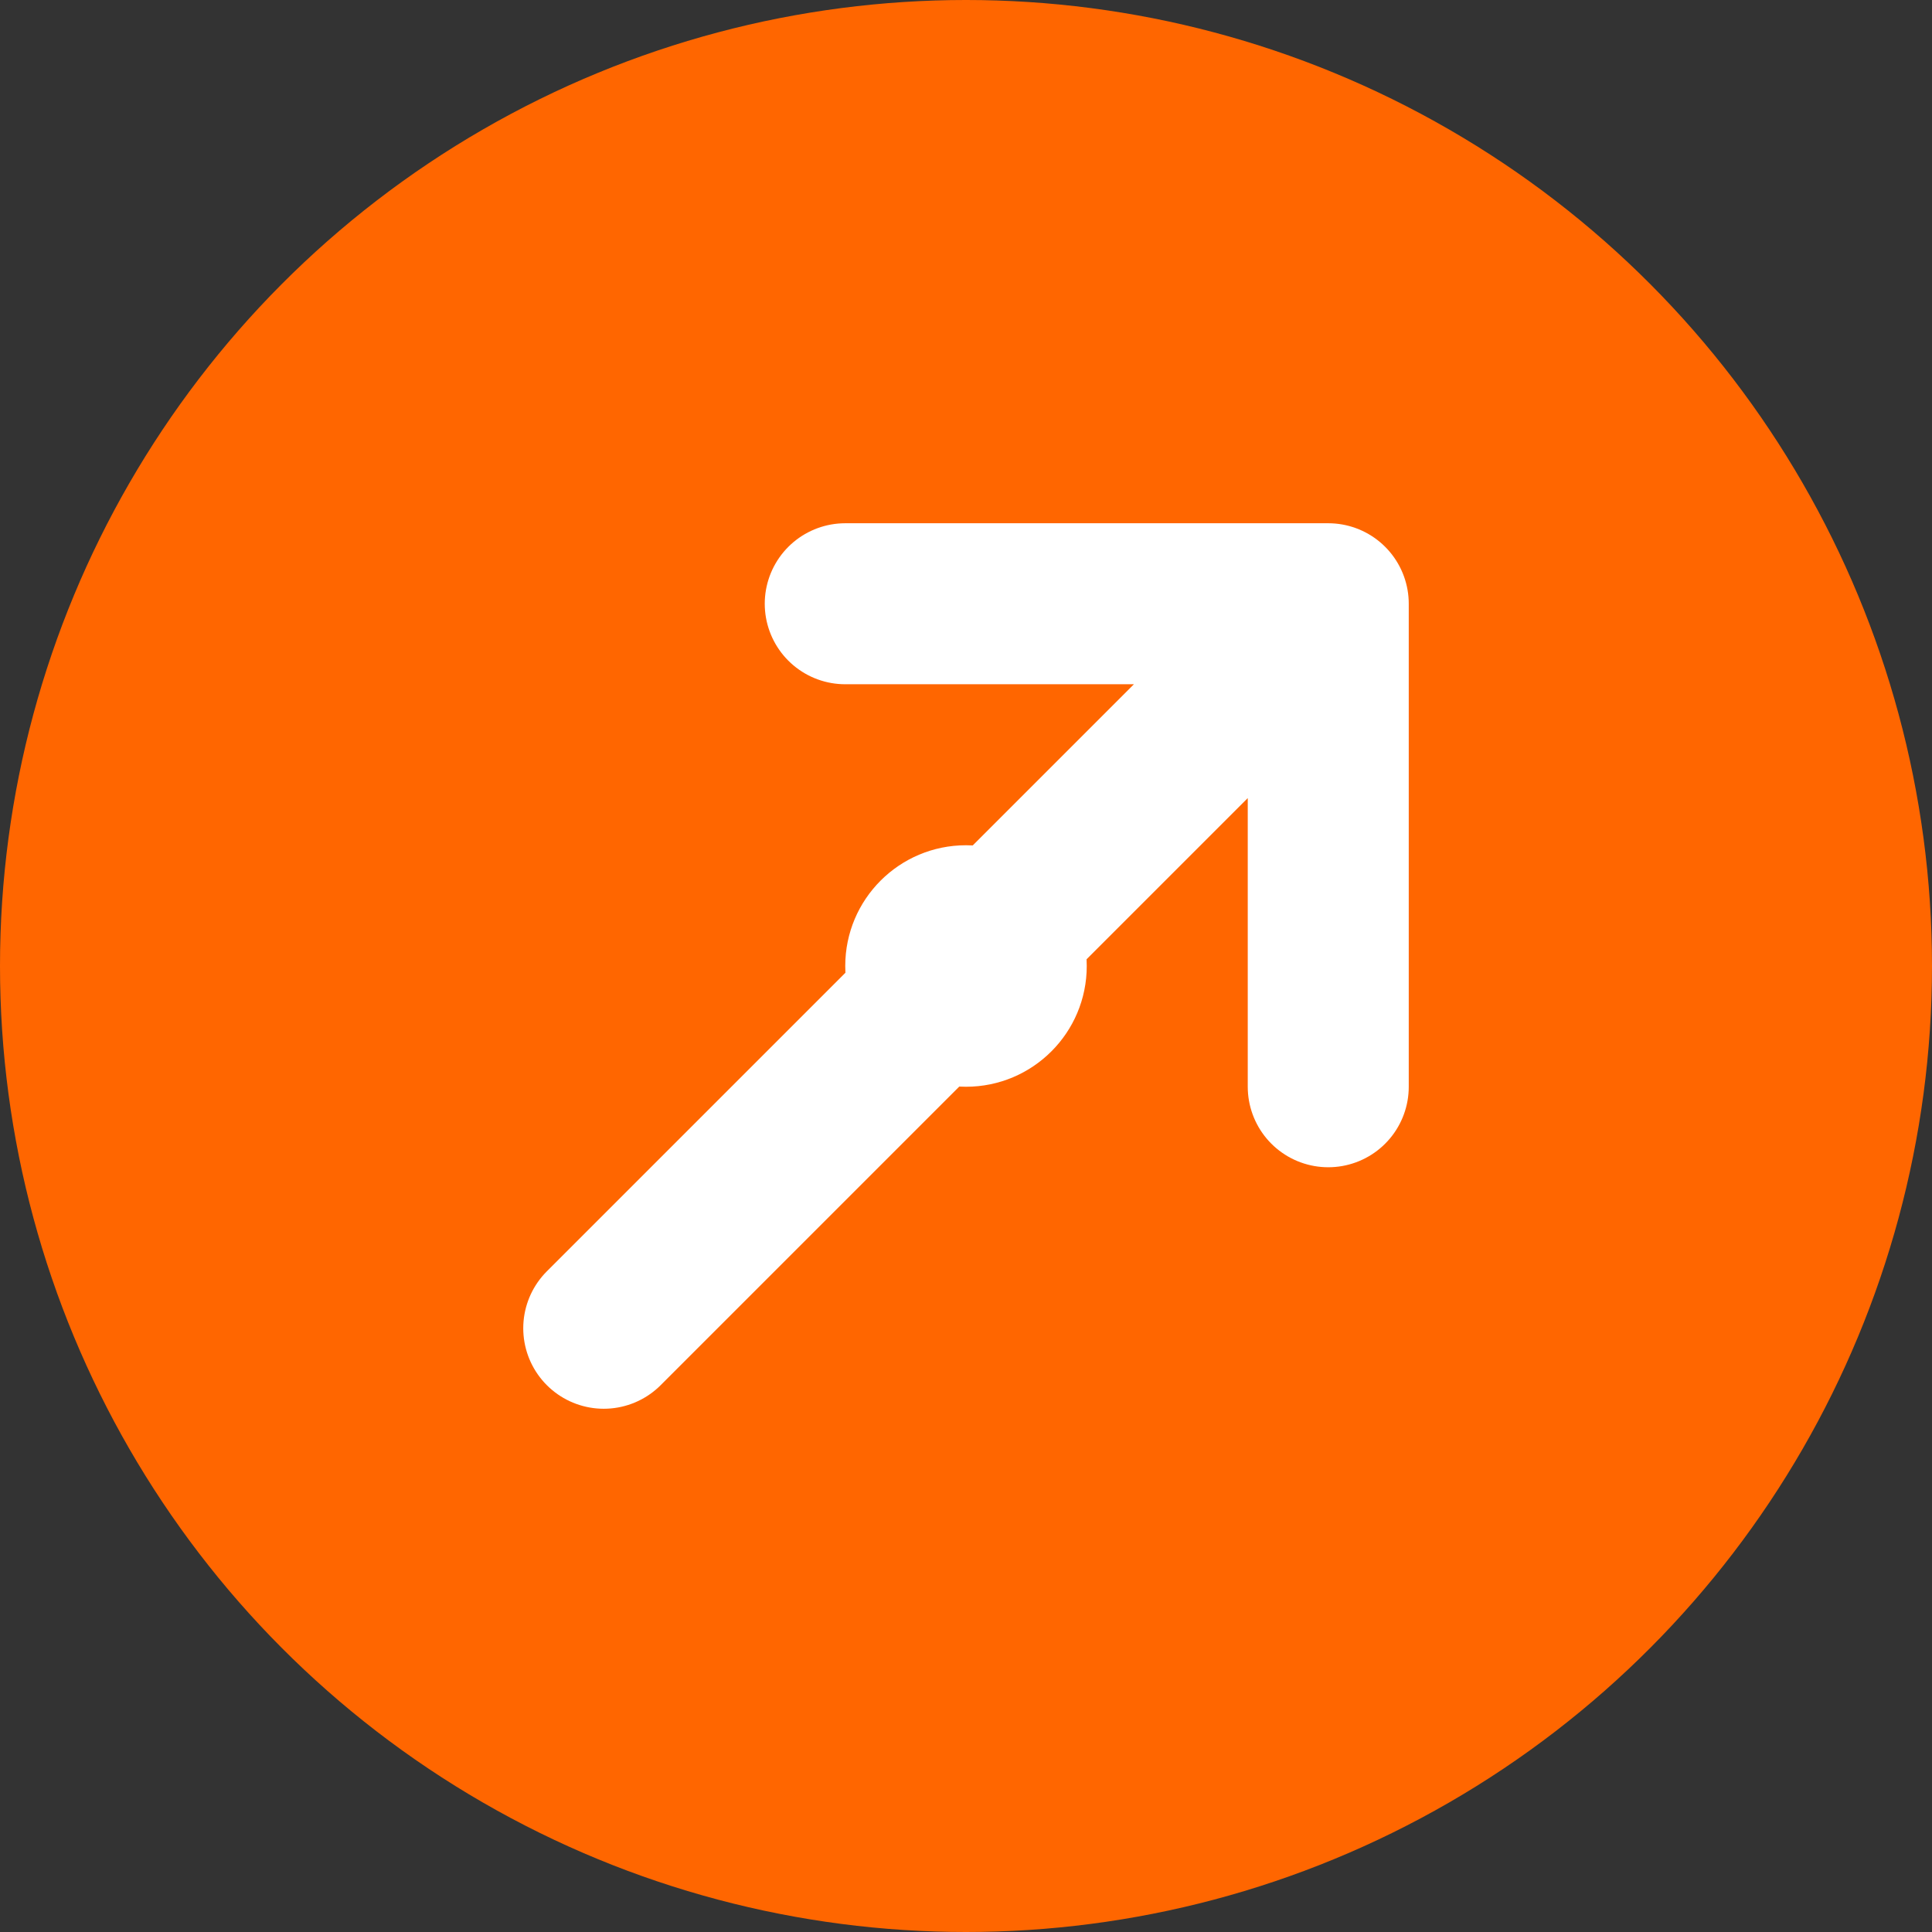
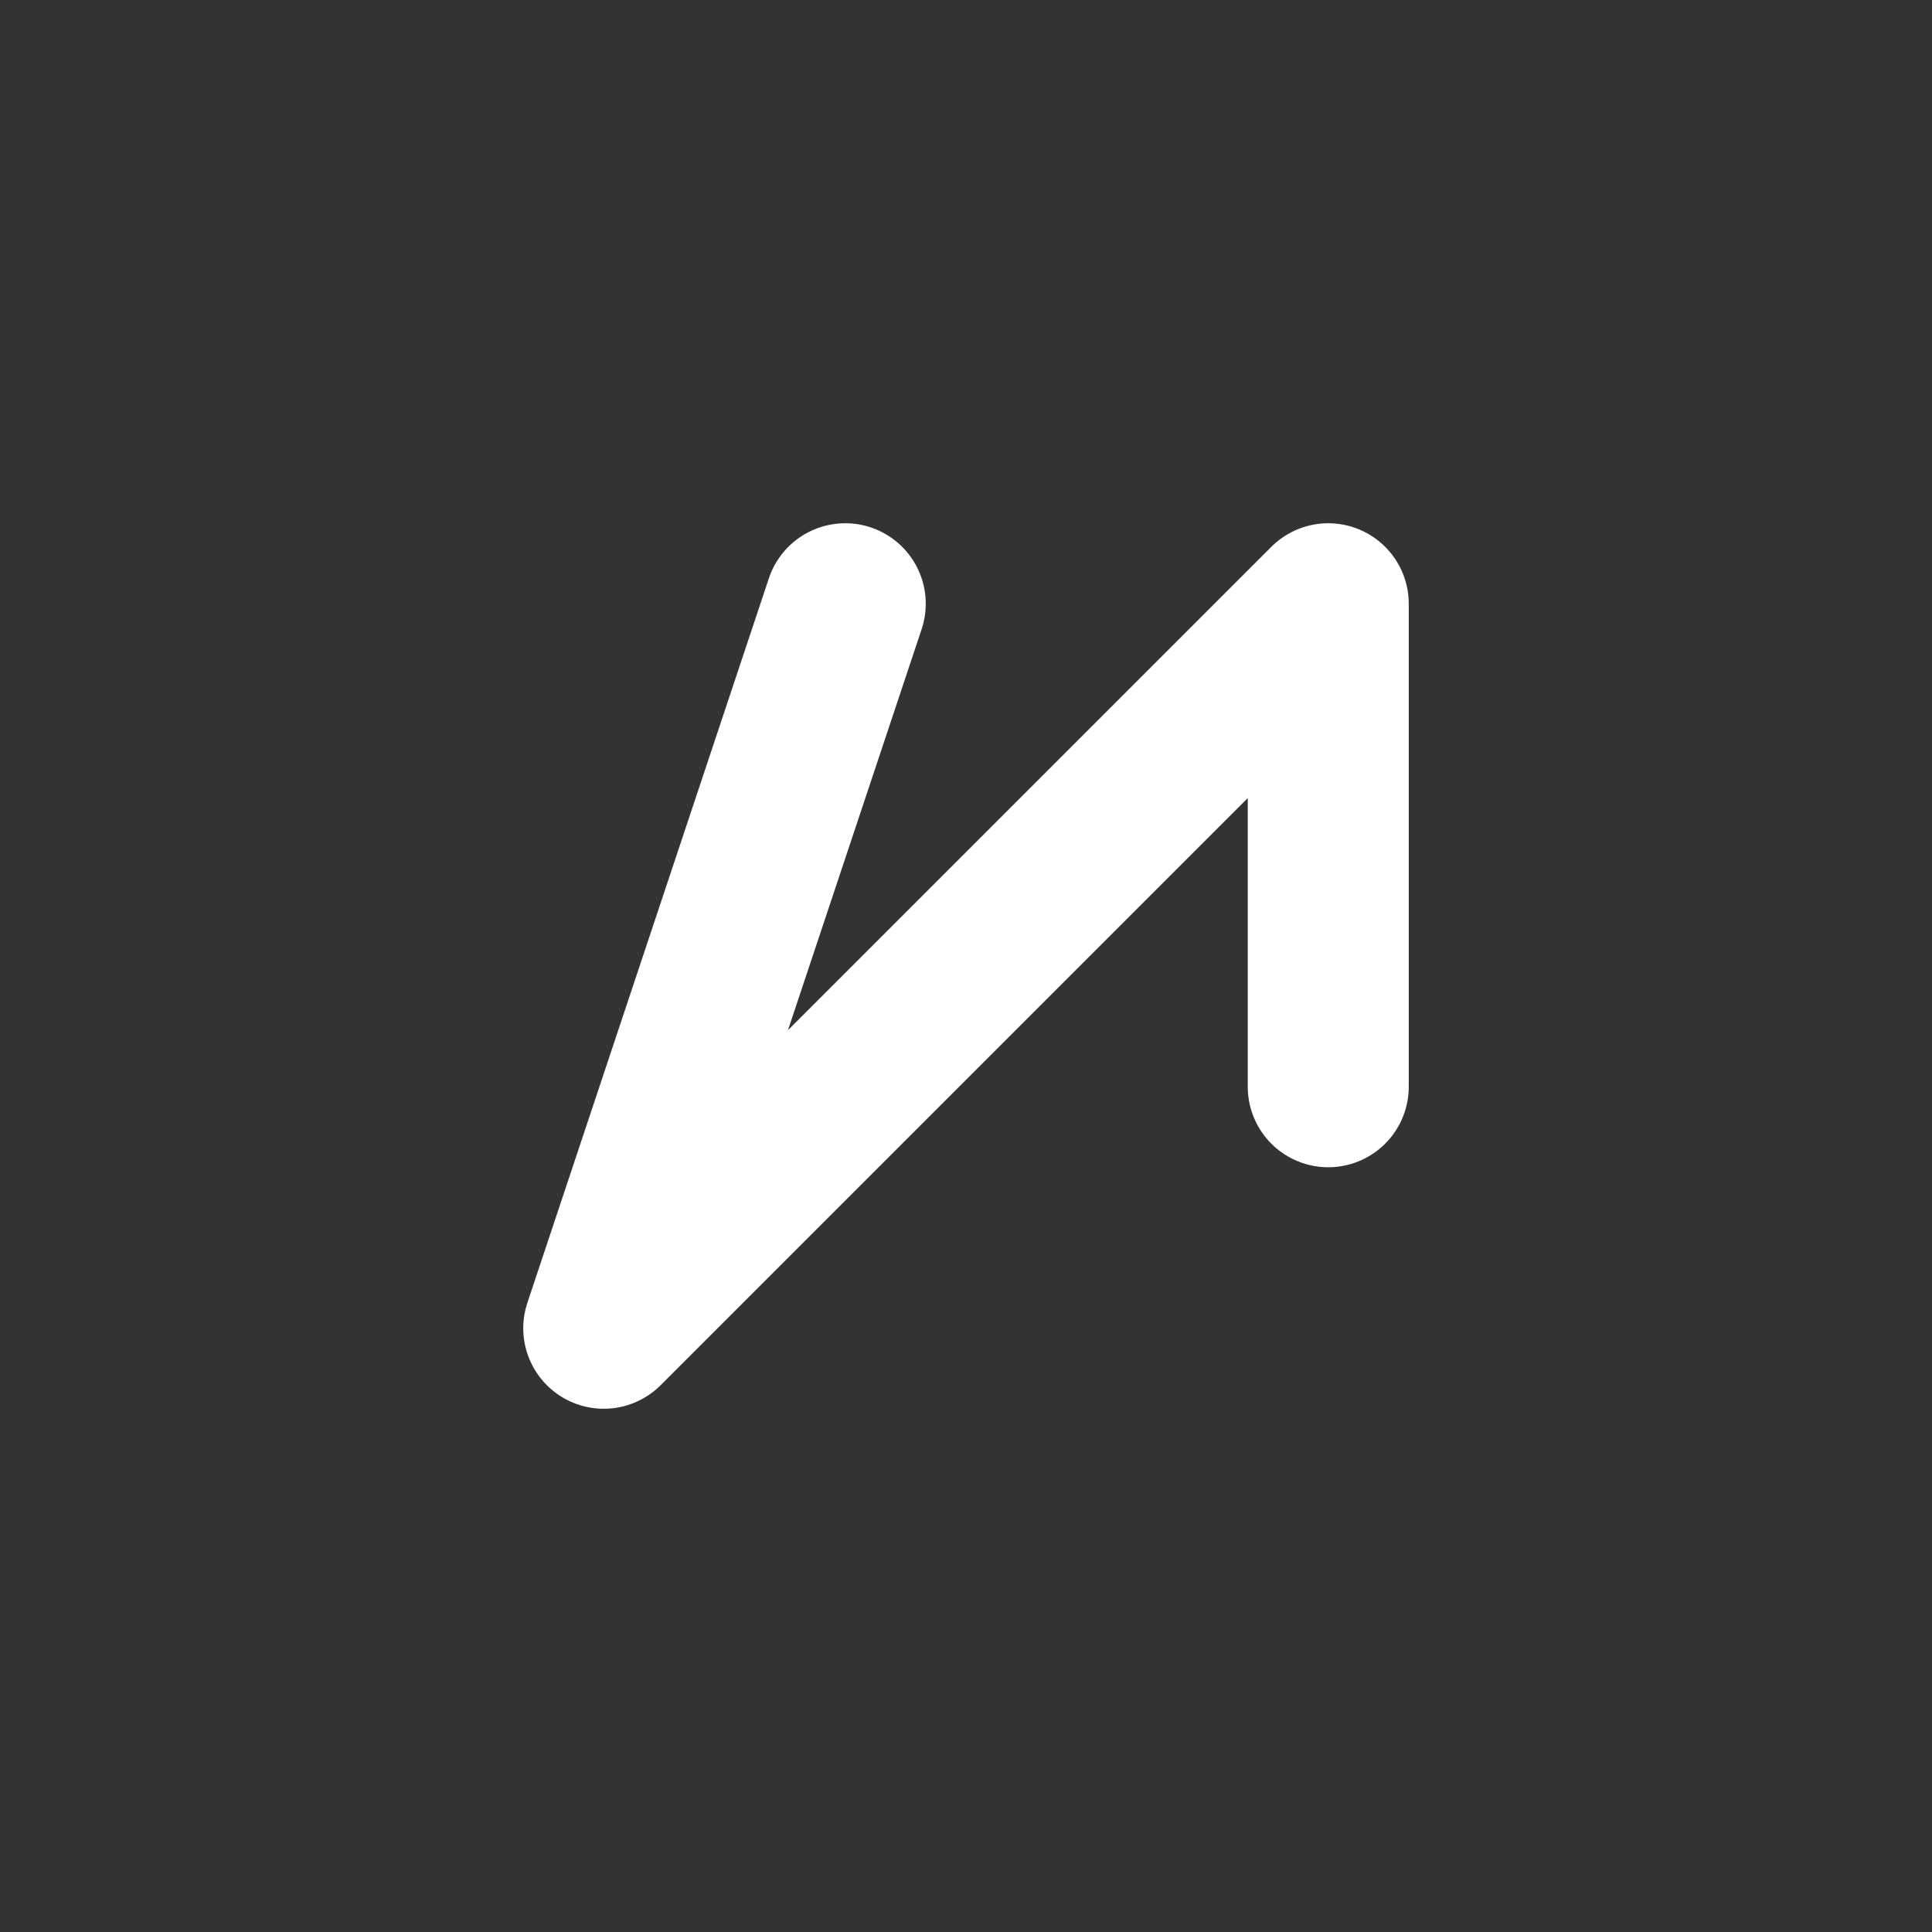
<svg xmlns="http://www.w3.org/2000/svg" width="120" height="120" viewBox="0 0 120 120" fill="none">
  <rect x="0" y="0" width="120" height="120" fill="#333333" stroke="none" />
-   <circle cx="60" cy="60" r="60" fill="#FF6600" />
-   <path d="M82.5 37.5L37.5 82.5M82.5 37.5L52.5 37.5M82.5 37.5L82.5 67.5" stroke="white" stroke-width="10" stroke-linecap="round" stroke-linejoin="round" />
-   <circle cx="60" cy="60" r="7.5" fill="white" />
+   <path d="M82.5 37.5L37.5 82.5L52.5 37.5M82.5 37.5L82.5 67.5" stroke="white" stroke-width="10" stroke-linecap="round" stroke-linejoin="round" />
</svg>